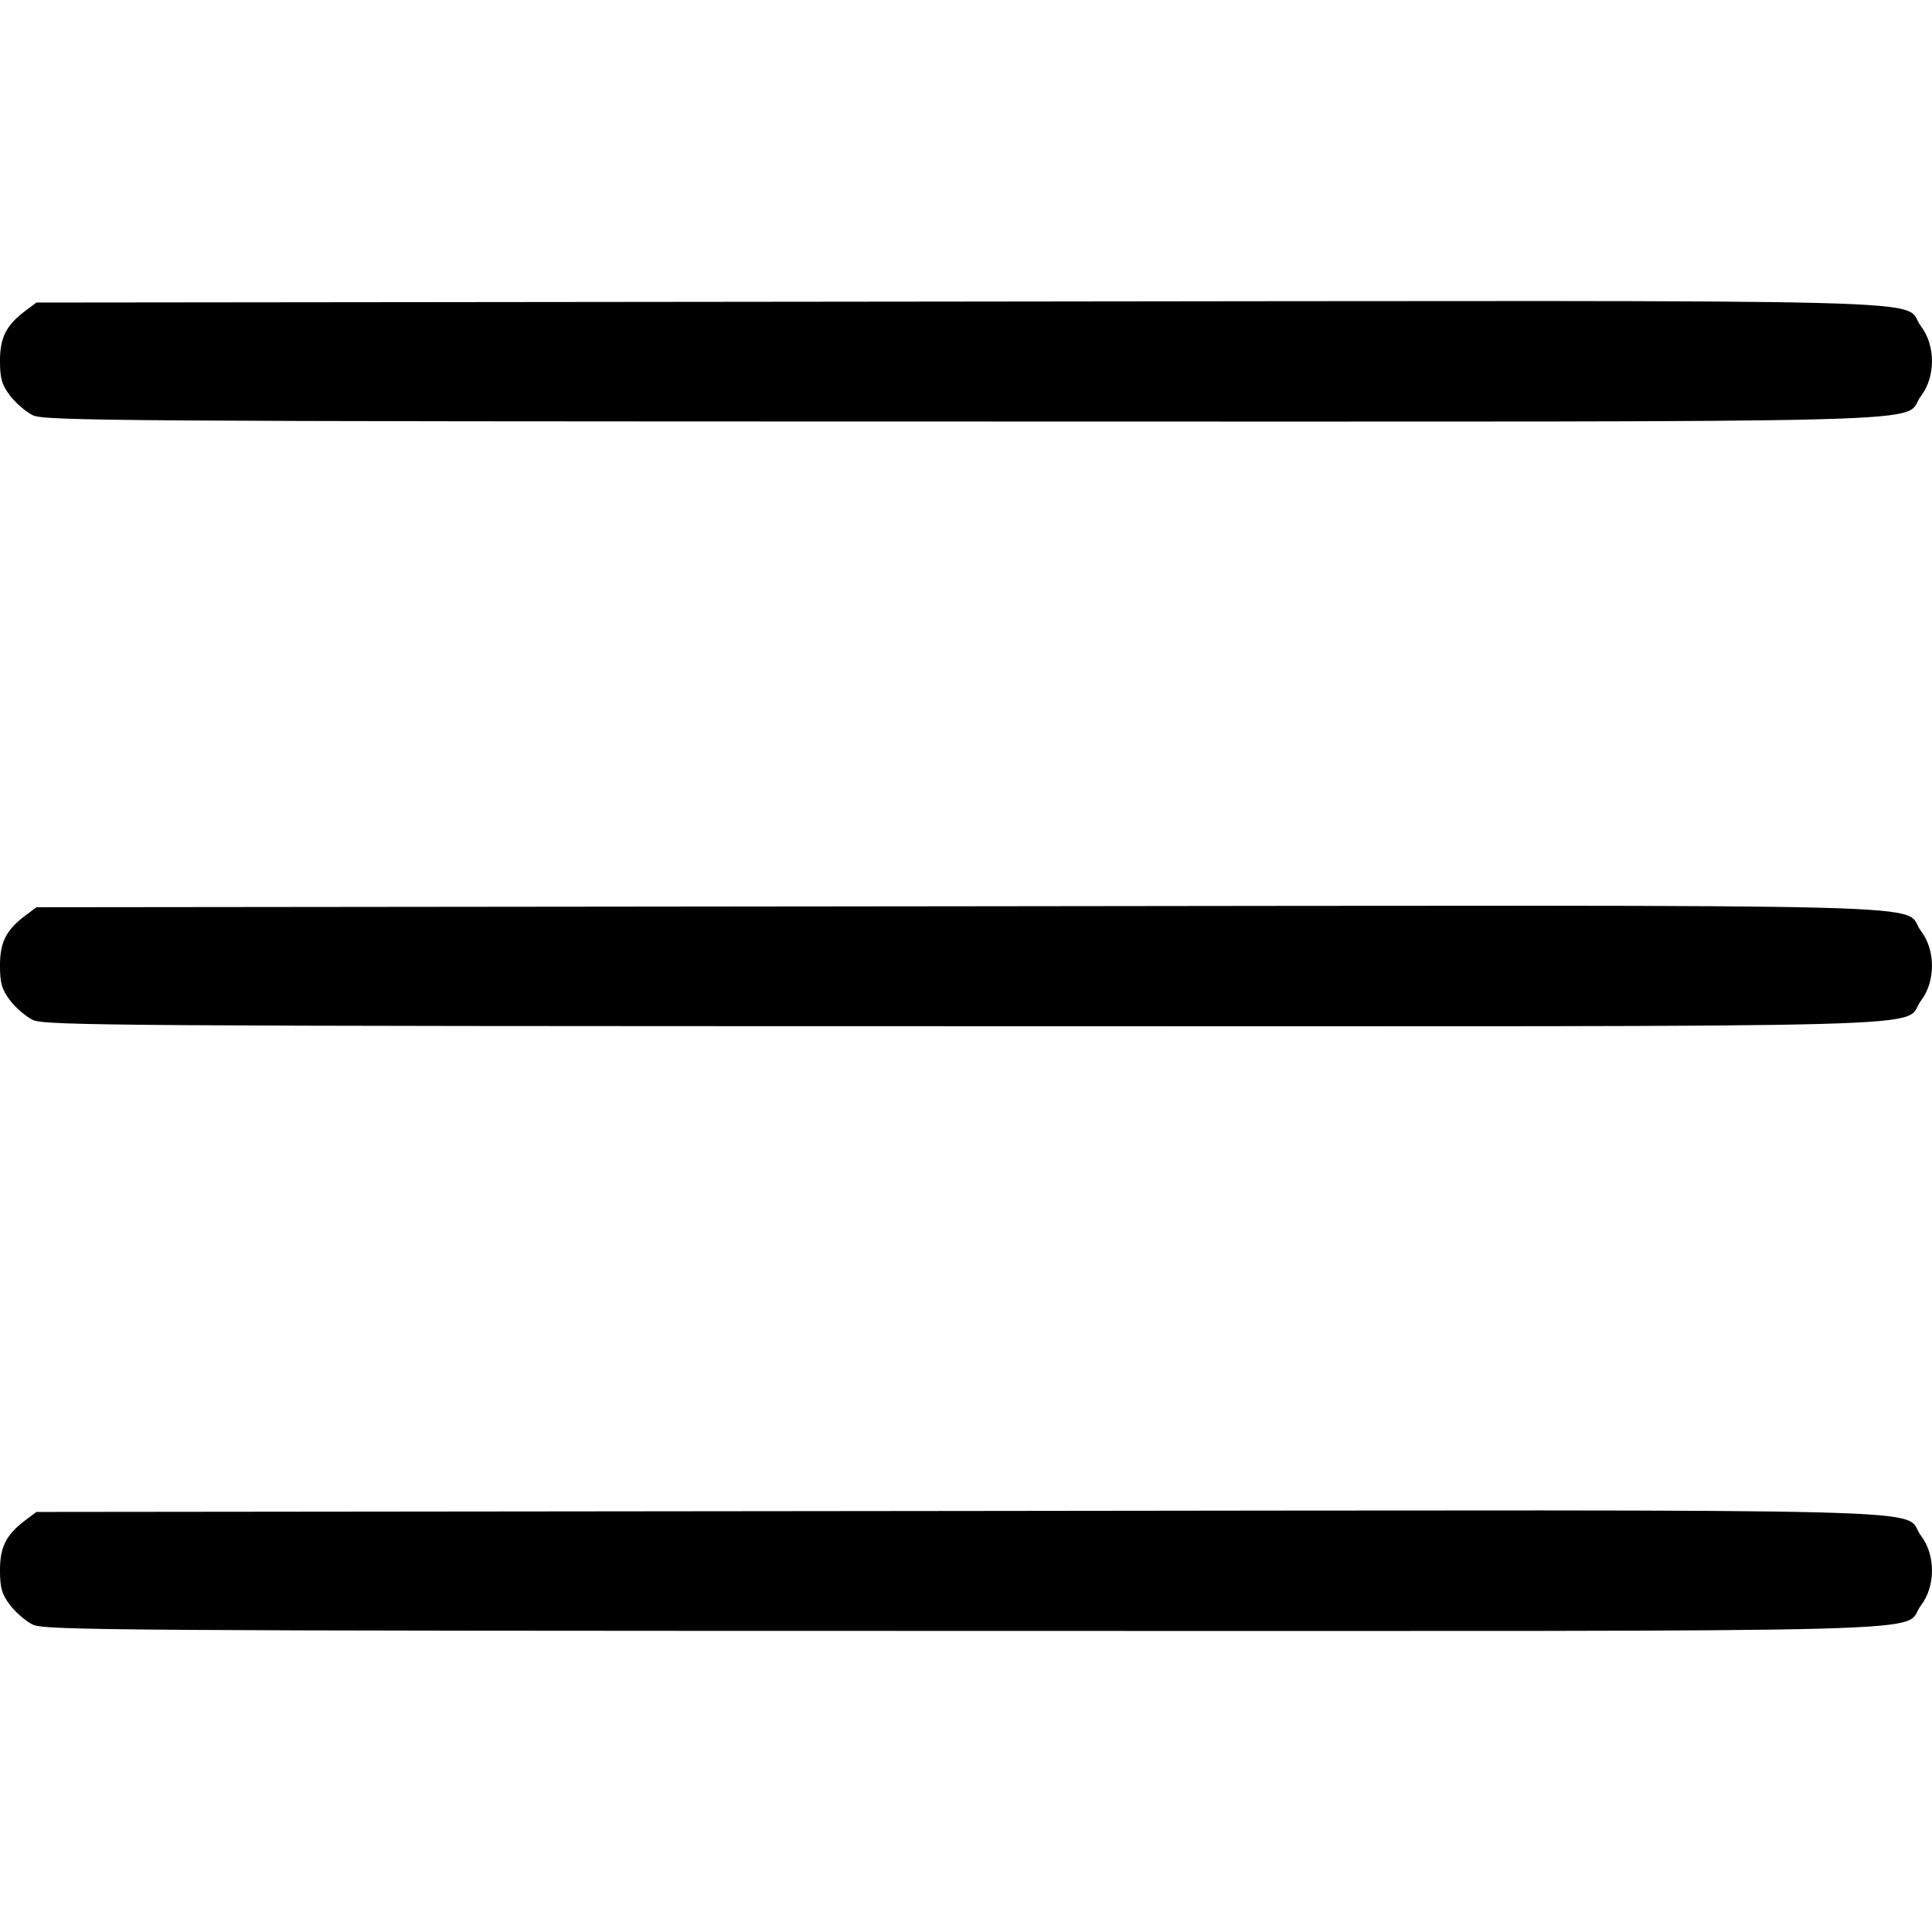
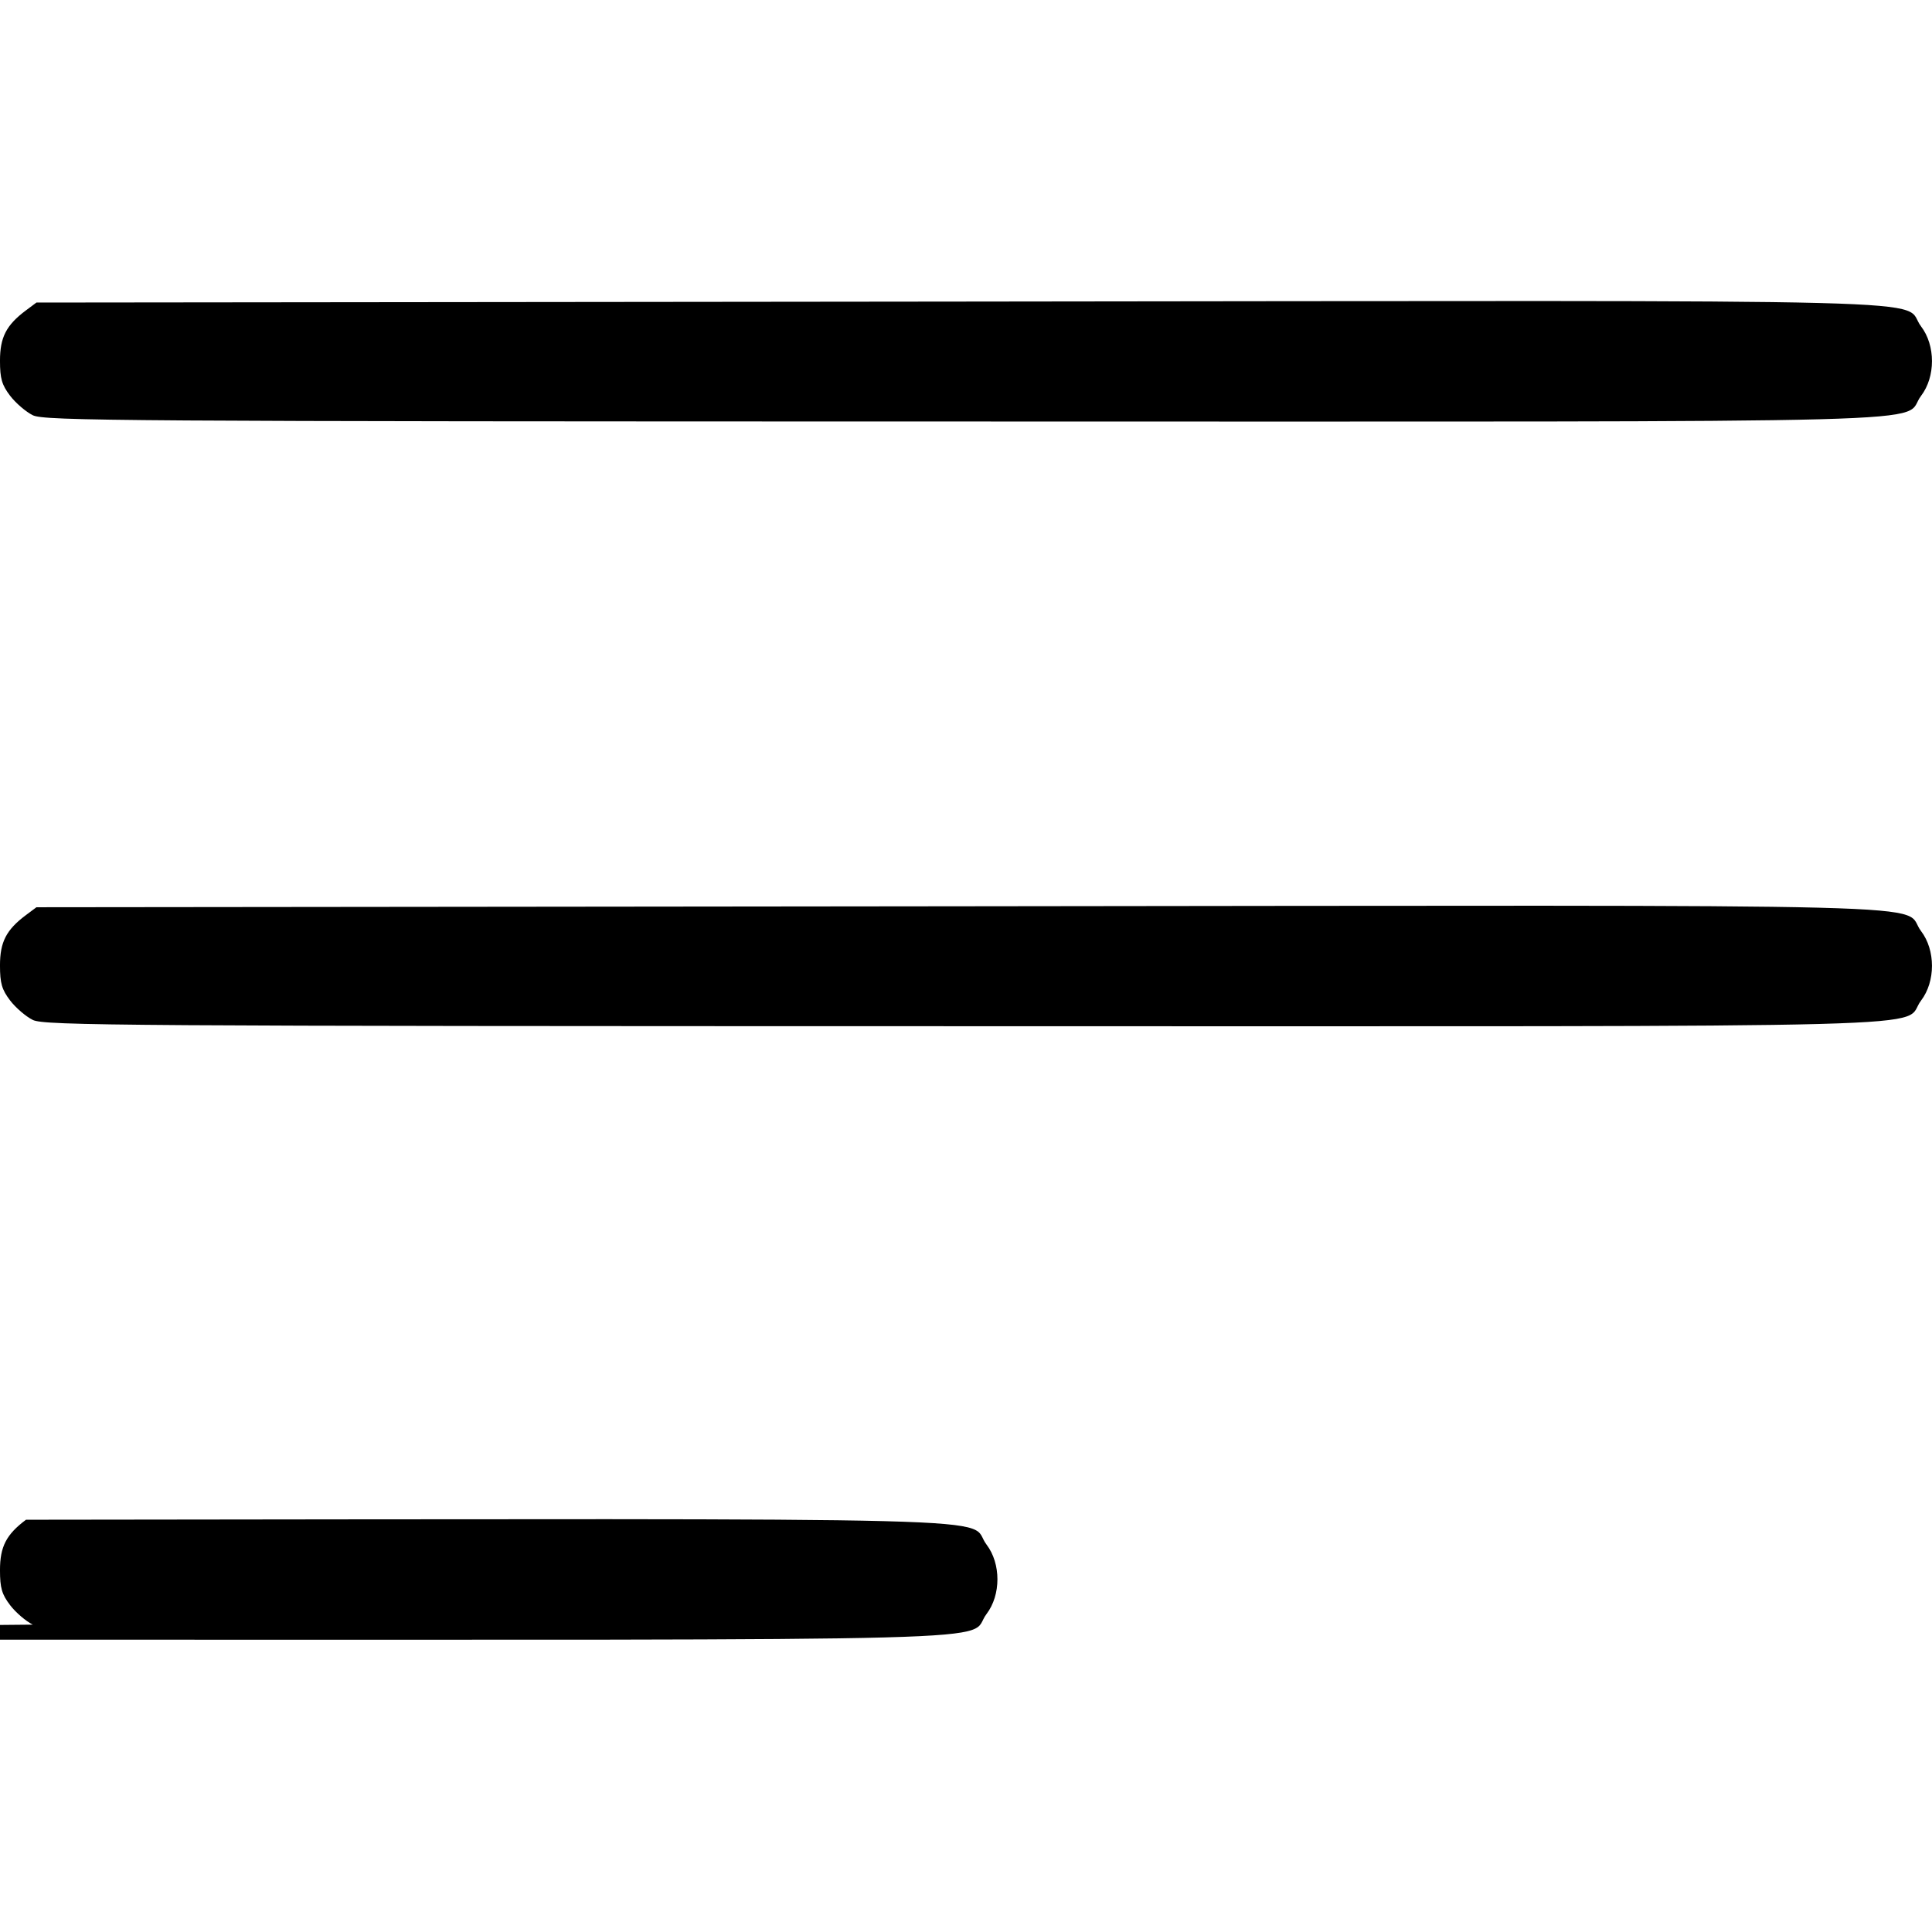
<svg xmlns="http://www.w3.org/2000/svg" xmlns:ns1="http://www.inkscape.org/namespaces/inkscape" xmlns:ns2="http://sodipodi.sourceforge.net/DTD/sodipodi-0.dtd" width="135mm" height="135mm" viewBox="0 0 135 135" version="1.1" id="svg8" ns1:version="1.0.1 (c497b03c, 2020-09-10)" ns2:docname="menu.svg">
  <defs id="defs2" />
  <ns2:namedview id="base" pagecolor="#ffffff" bordercolor="#666666" borderopacity="1.0" ns1:pageopacity="0.0" ns1:pageshadow="2" ns1:zoom="0.35" ns1:cx="131.18215" ns1:cy="238.85714" ns1:document-units="mm" ns1:current-layer="layer1" ns1:document-rotation="0" showgrid="false" ns1:window-width="1398" ns1:window-height="943" ns1:window-x="123" ns1:window-y="23" ns1:window-maximized="0" />
  <g ns1:label="Livello 1" ns1:groupmode="layer" id="layer1" transform="translate(-149.225,-84.969)">
-     <path style="fill:#000000;stroke-width:1" d="m 151.517,198.492 c -0.482,-0.238 -1.195,-0.85 -1.585,-1.36 -0.578,-0.758 -0.708,-1.206 -0.708,-2.447 0,-1.642 0.439,-2.493 1.818,-3.523 l 0.729,-0.544 64.573,-0.068 c 71.962,-0.075 65.611,-0.239 67.117,1.735 1.016,1.332 1.016,3.52 0,4.852 -1.501,1.968 4.779,1.8 -66.803,1.793 -58.962,-0.006 -64.338,-0.042 -65.143,-0.438 z m 0,-42.254 c -0.482,-0.238 -1.195,-0.85 -1.585,-1.36 -0.578,-0.758 -0.708,-1.206 -0.708,-2.447 0,-1.642 0.439,-2.493 1.818,-3.523 l 0.729,-0.544 64.573,-0.068 c 71.962,-0.075 65.611,-0.239 67.117,1.735 1.016,1.332 1.016,3.52 0,4.852 -1.501,1.968 4.779,1.8 -66.803,1.793 -58.962,-0.006 -64.338,-0.042 -65.143,-0.438 z m 0,-42.254 c -0.482,-0.238 -1.195,-0.85 -1.585,-1.36 -0.578,-0.758 -0.708,-1.206 -0.708,-2.447 0,-1.642 0.439,-2.493 1.818,-3.523 l 0.729,-0.544 64.573,-0.068 c 71.962,-0.075 65.611,-0.239 67.117,1.735 1.016,1.332 1.016,3.52 0,4.852 -1.501,1.968 4.779,1.8 -66.803,1.793 -58.962,-0.006 -64.338,-0.042 -65.143,-0.438 z" id="path1528" />
+     <path style="fill:#000000;stroke-width:1" d="m 151.517,198.492 c -0.482,-0.238 -1.195,-0.85 -1.585,-1.36 -0.578,-0.758 -0.708,-1.206 -0.708,-2.447 0,-1.642 0.439,-2.493 1.818,-3.523 c 71.962,-0.075 65.611,-0.239 67.117,1.735 1.016,1.332 1.016,3.52 0,4.852 -1.501,1.968 4.779,1.8 -66.803,1.793 -58.962,-0.006 -64.338,-0.042 -65.143,-0.438 z m 0,-42.254 c -0.482,-0.238 -1.195,-0.85 -1.585,-1.36 -0.578,-0.758 -0.708,-1.206 -0.708,-2.447 0,-1.642 0.439,-2.493 1.818,-3.523 l 0.729,-0.544 64.573,-0.068 c 71.962,-0.075 65.611,-0.239 67.117,1.735 1.016,1.332 1.016,3.52 0,4.852 -1.501,1.968 4.779,1.8 -66.803,1.793 -58.962,-0.006 -64.338,-0.042 -65.143,-0.438 z m 0,-42.254 c -0.482,-0.238 -1.195,-0.85 -1.585,-1.36 -0.578,-0.758 -0.708,-1.206 -0.708,-2.447 0,-1.642 0.439,-2.493 1.818,-3.523 l 0.729,-0.544 64.573,-0.068 c 71.962,-0.075 65.611,-0.239 67.117,1.735 1.016,1.332 1.016,3.52 0,4.852 -1.501,1.968 4.779,1.8 -66.803,1.793 -58.962,-0.006 -64.338,-0.042 -65.143,-0.438 z" id="path1528" />
  </g>
</svg>